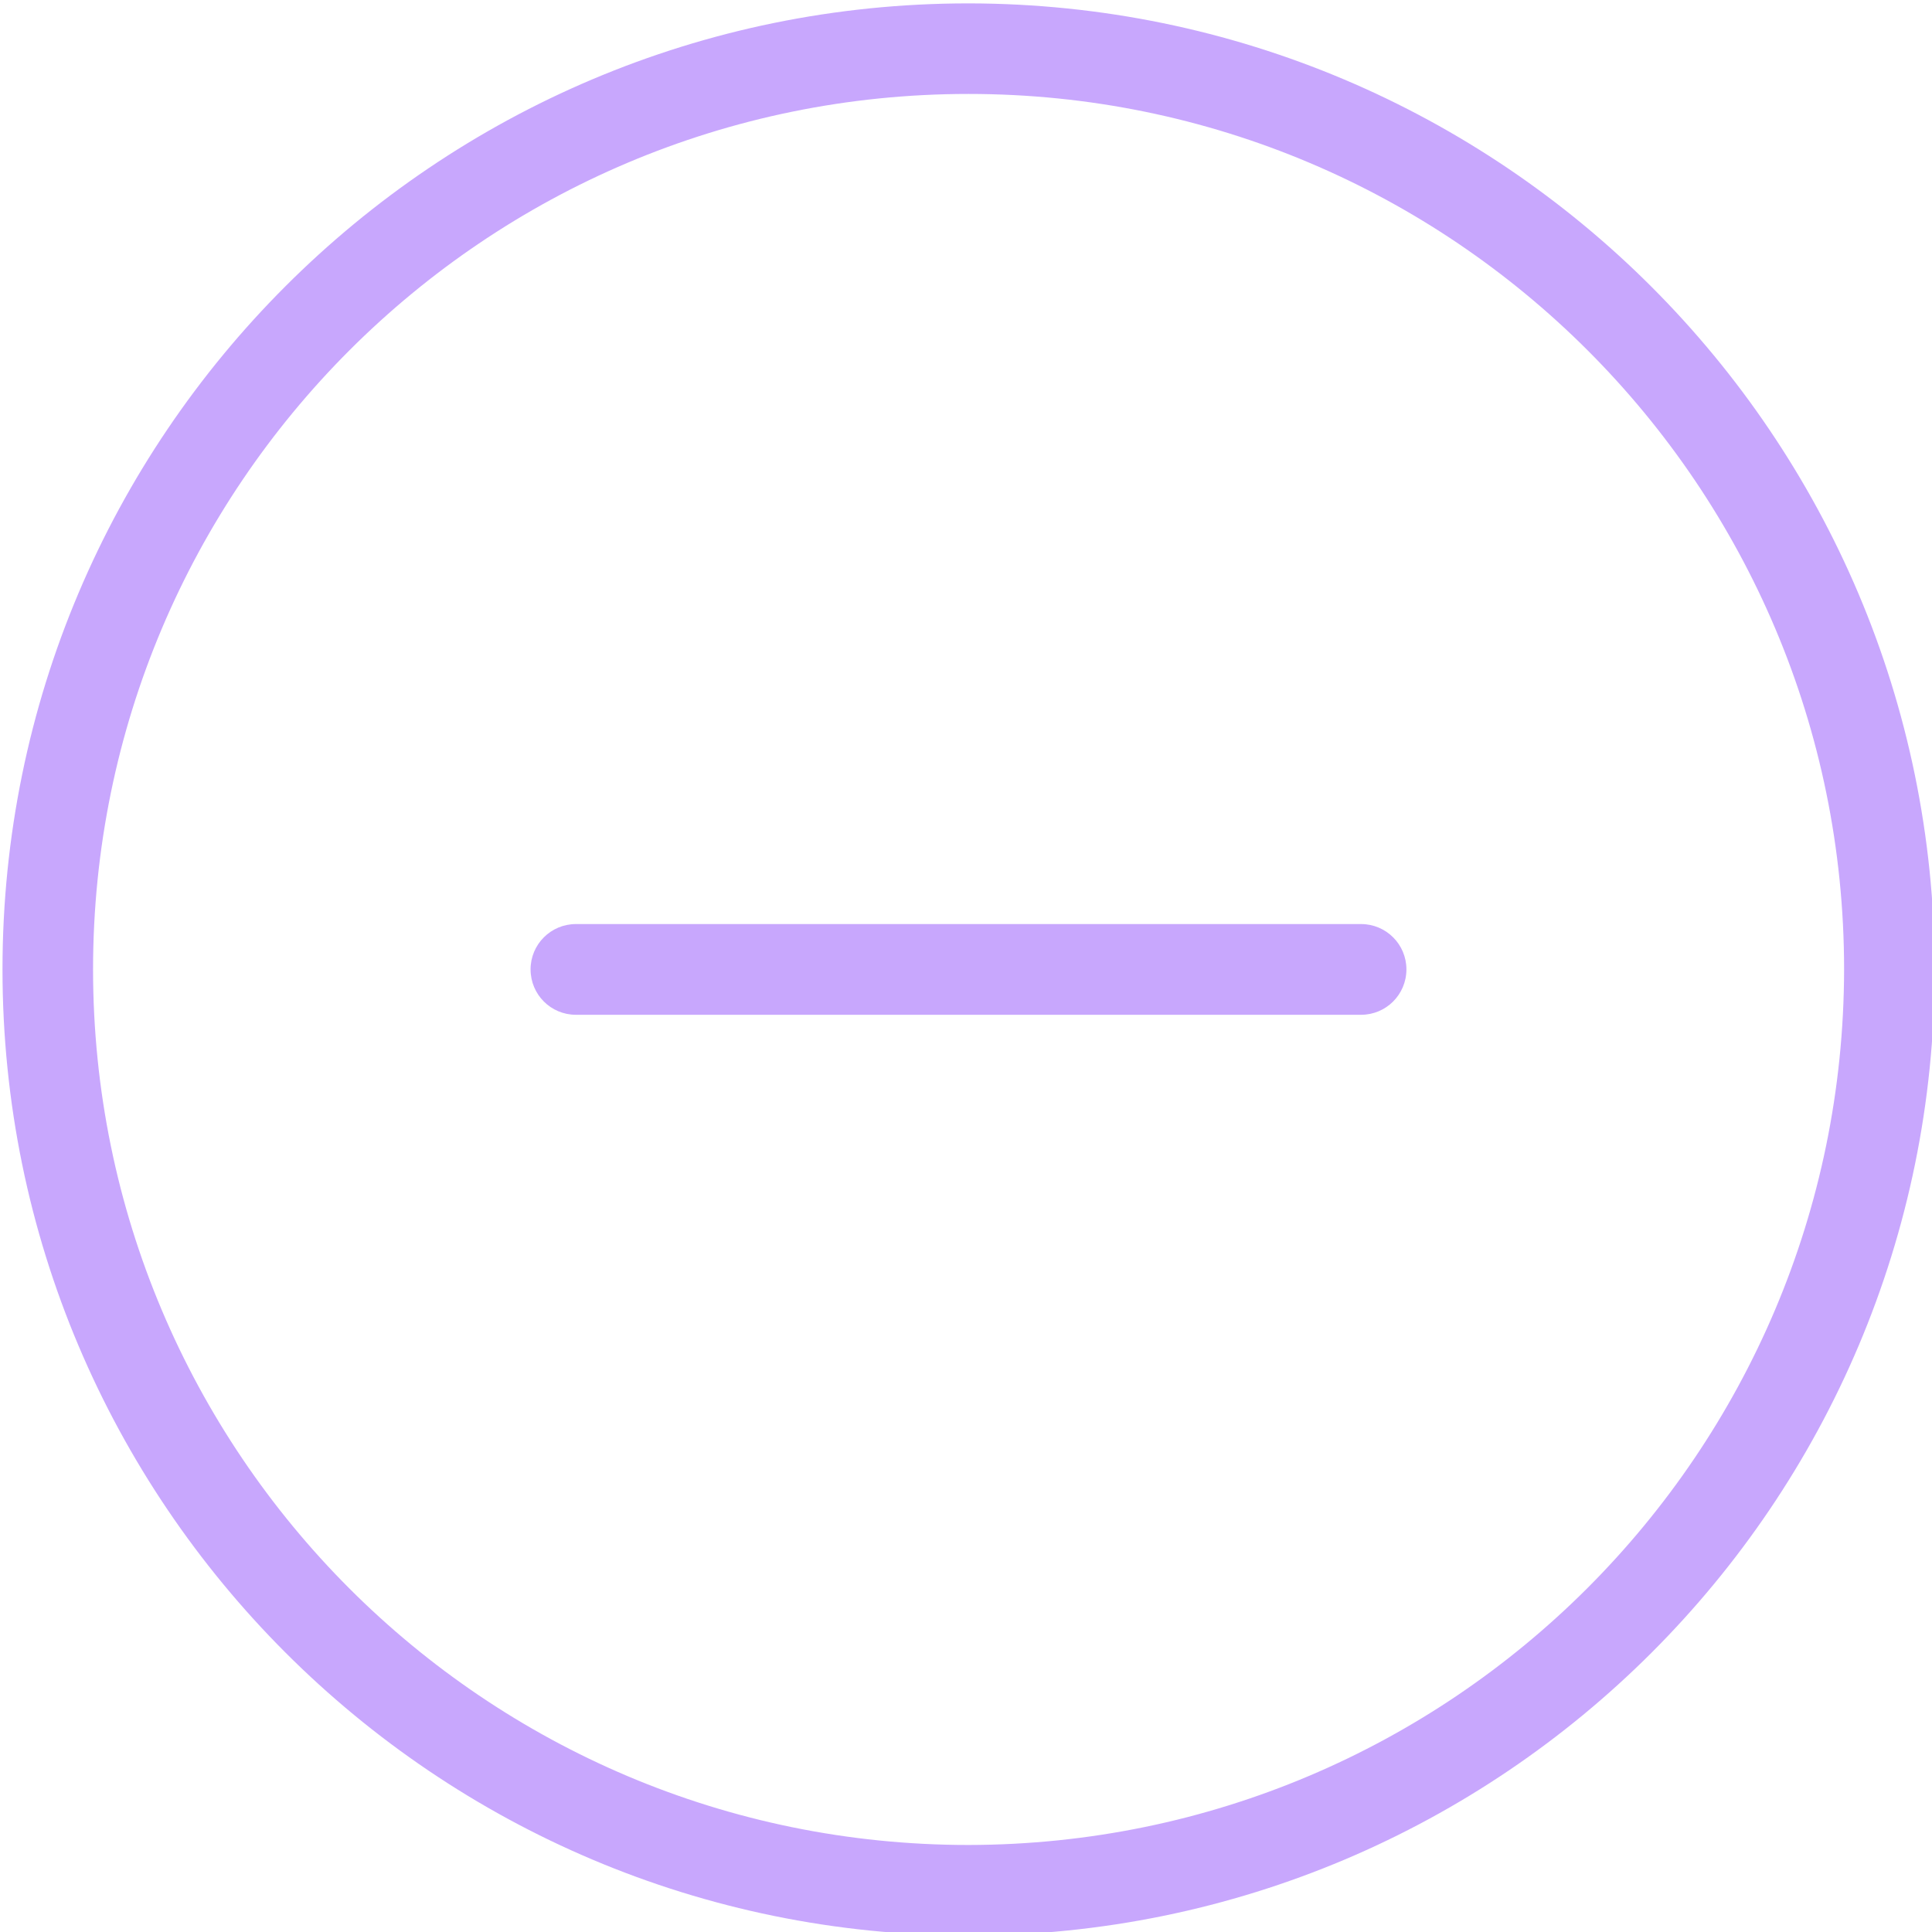
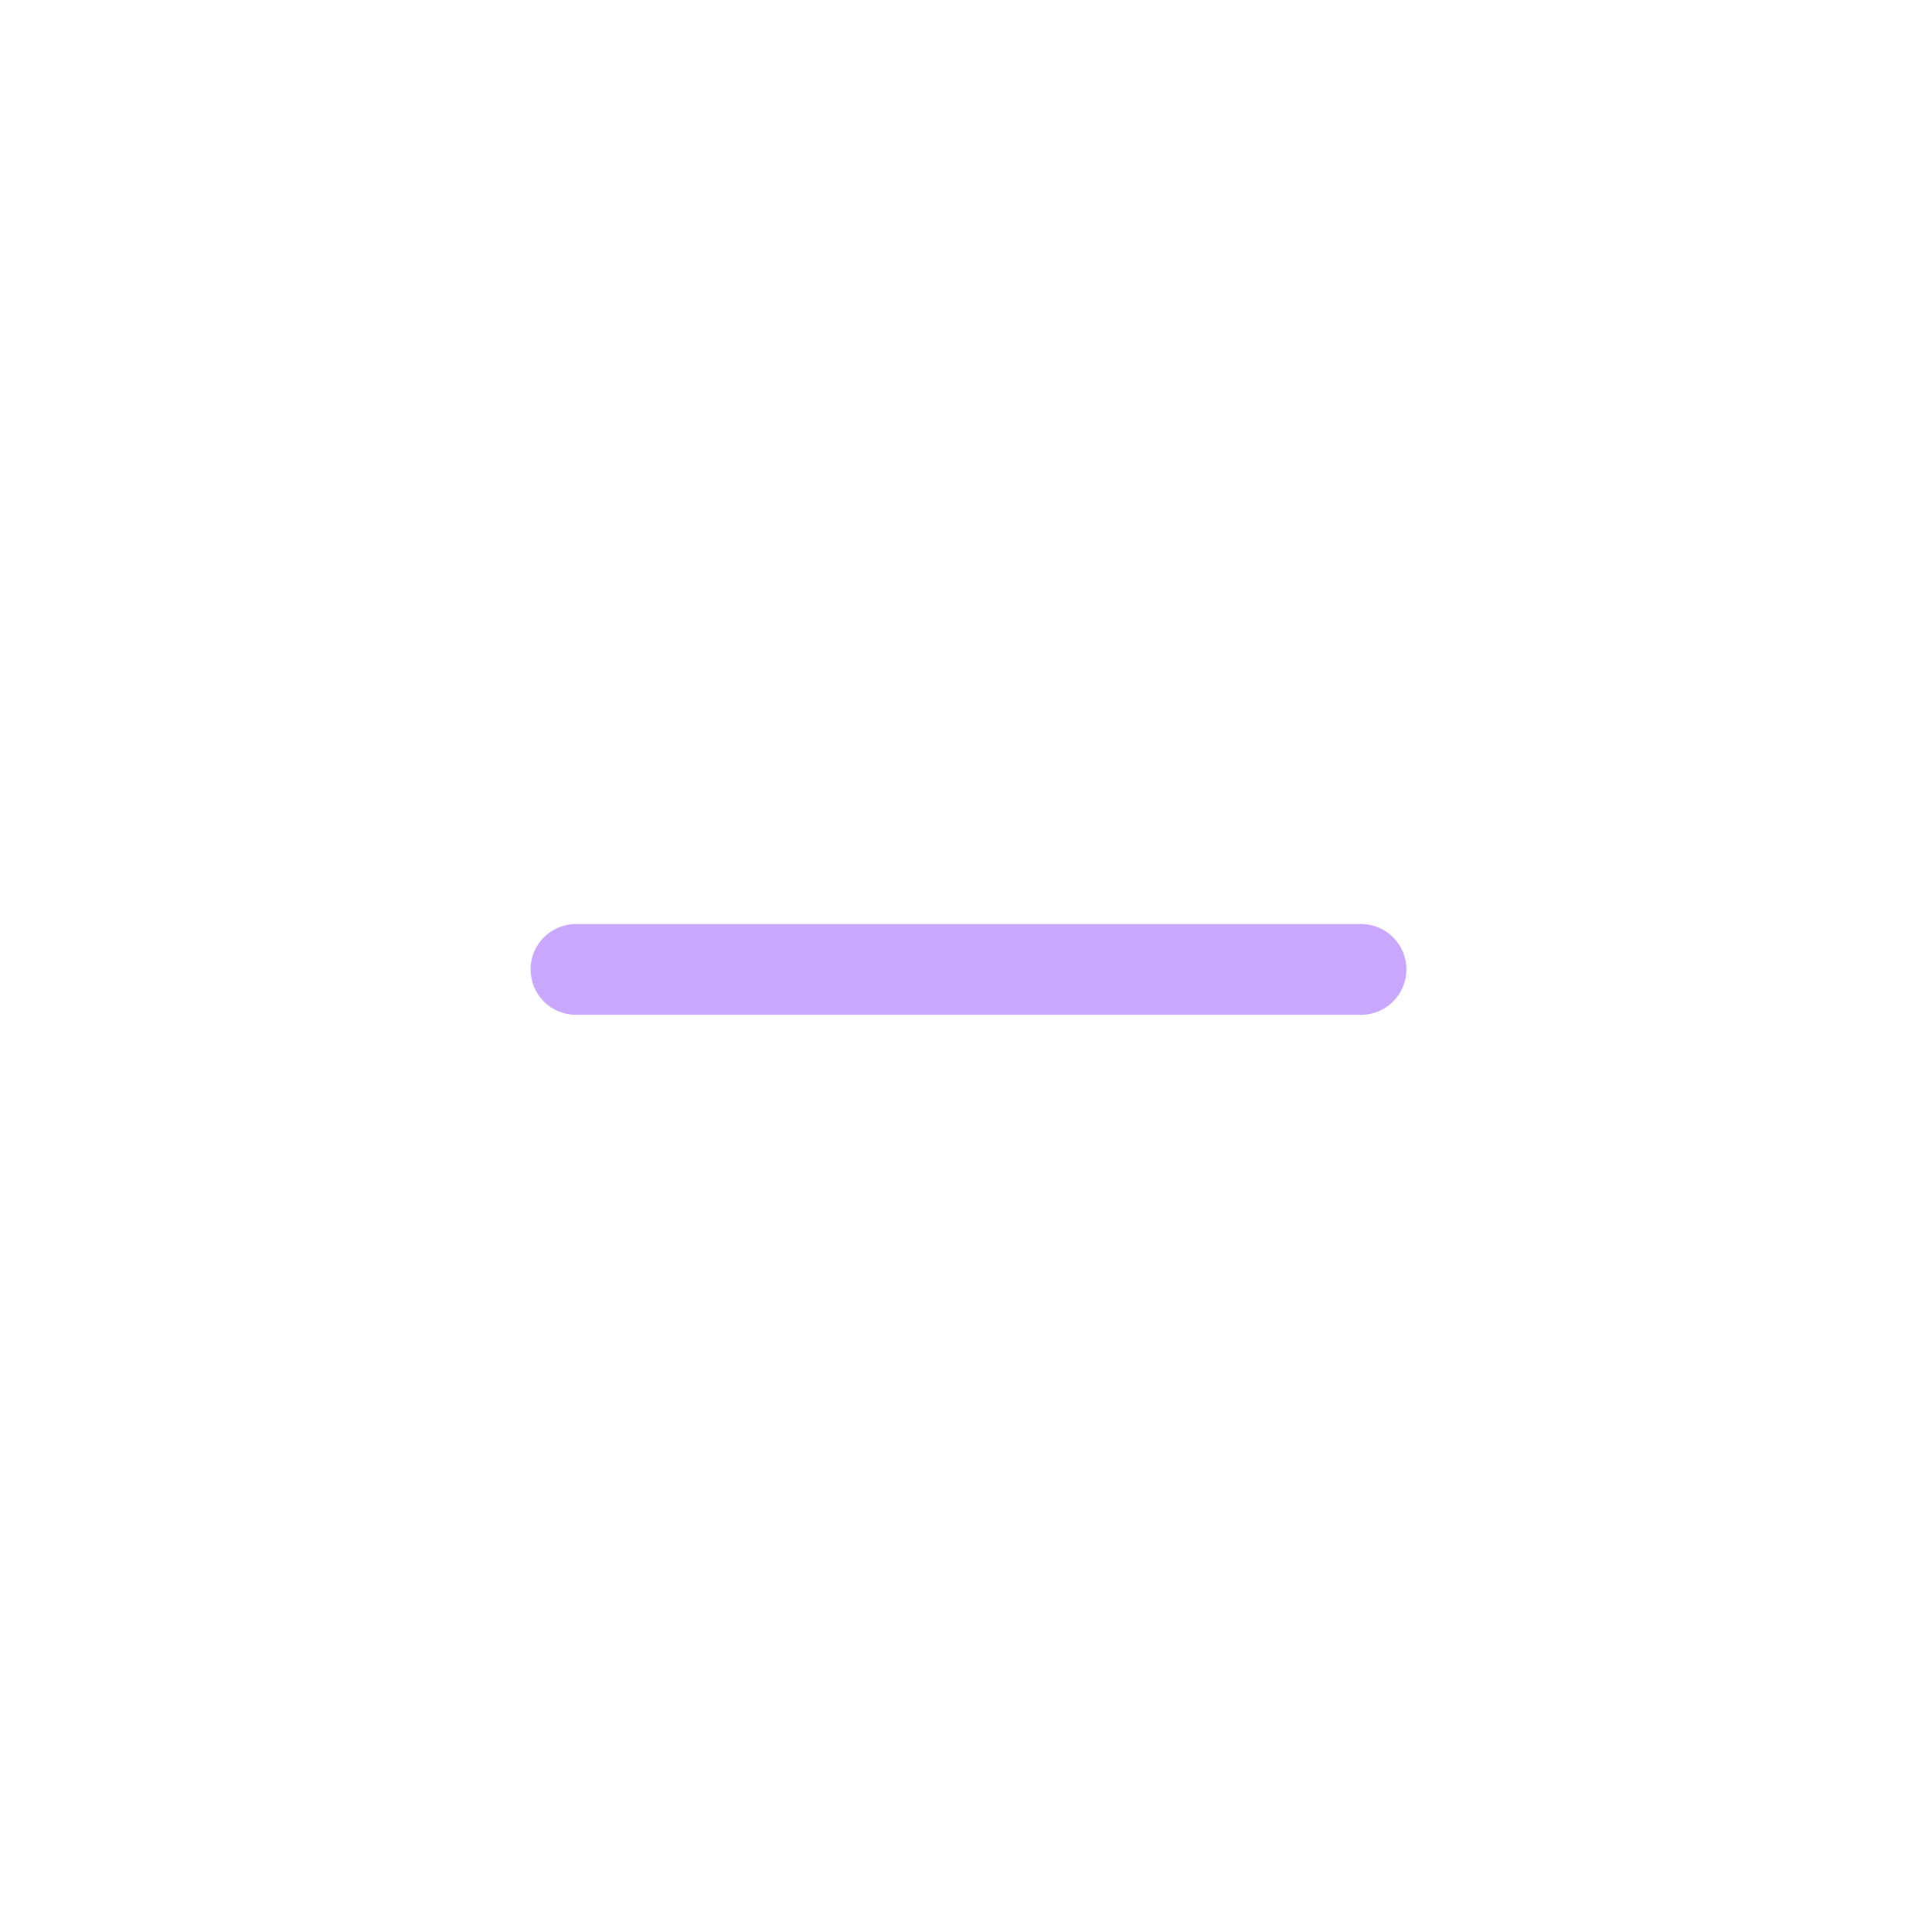
<svg xmlns="http://www.w3.org/2000/svg" version="1.1" id="Layer_1" x="0px" y="0px" width="26px" height="26px" viewBox="0 0 24 24" enable-background="new 0 0 24 24" xml:space="preserve">
  <g>
-     <path fill="#C8A7FD" d="M12.031,0.042c-6.628,0-12,5.372-12,12c0,6.629,5.373,12.002,12,12.002c6.629,0,12.002-5.373,12.002-12.002   C24.025,5.417,18.656,0.049,12.031,0.042z M12.031,22.919c-6.007,0-10.875-4.869-10.875-10.877c0-6.007,4.868-10.875,10.875-10.875   c6.008,0,10.877,4.869,10.877,10.875C22.9,18.047,18.035,22.911,12.031,22.919z" />
    <path fill="#C8A7FD" d="M16.908,11.479h-4.141h-0.173h-5.44c-0.311,0-0.563,0.252-0.563,0.563c0,0.313,0.252,0.564,0.563,0.564   h5.44h0.173h4.141c0.311,0,0.563-0.252,0.563-0.564C17.471,11.731,17.219,11.479,16.908,11.479z" />
  </g>
</svg>